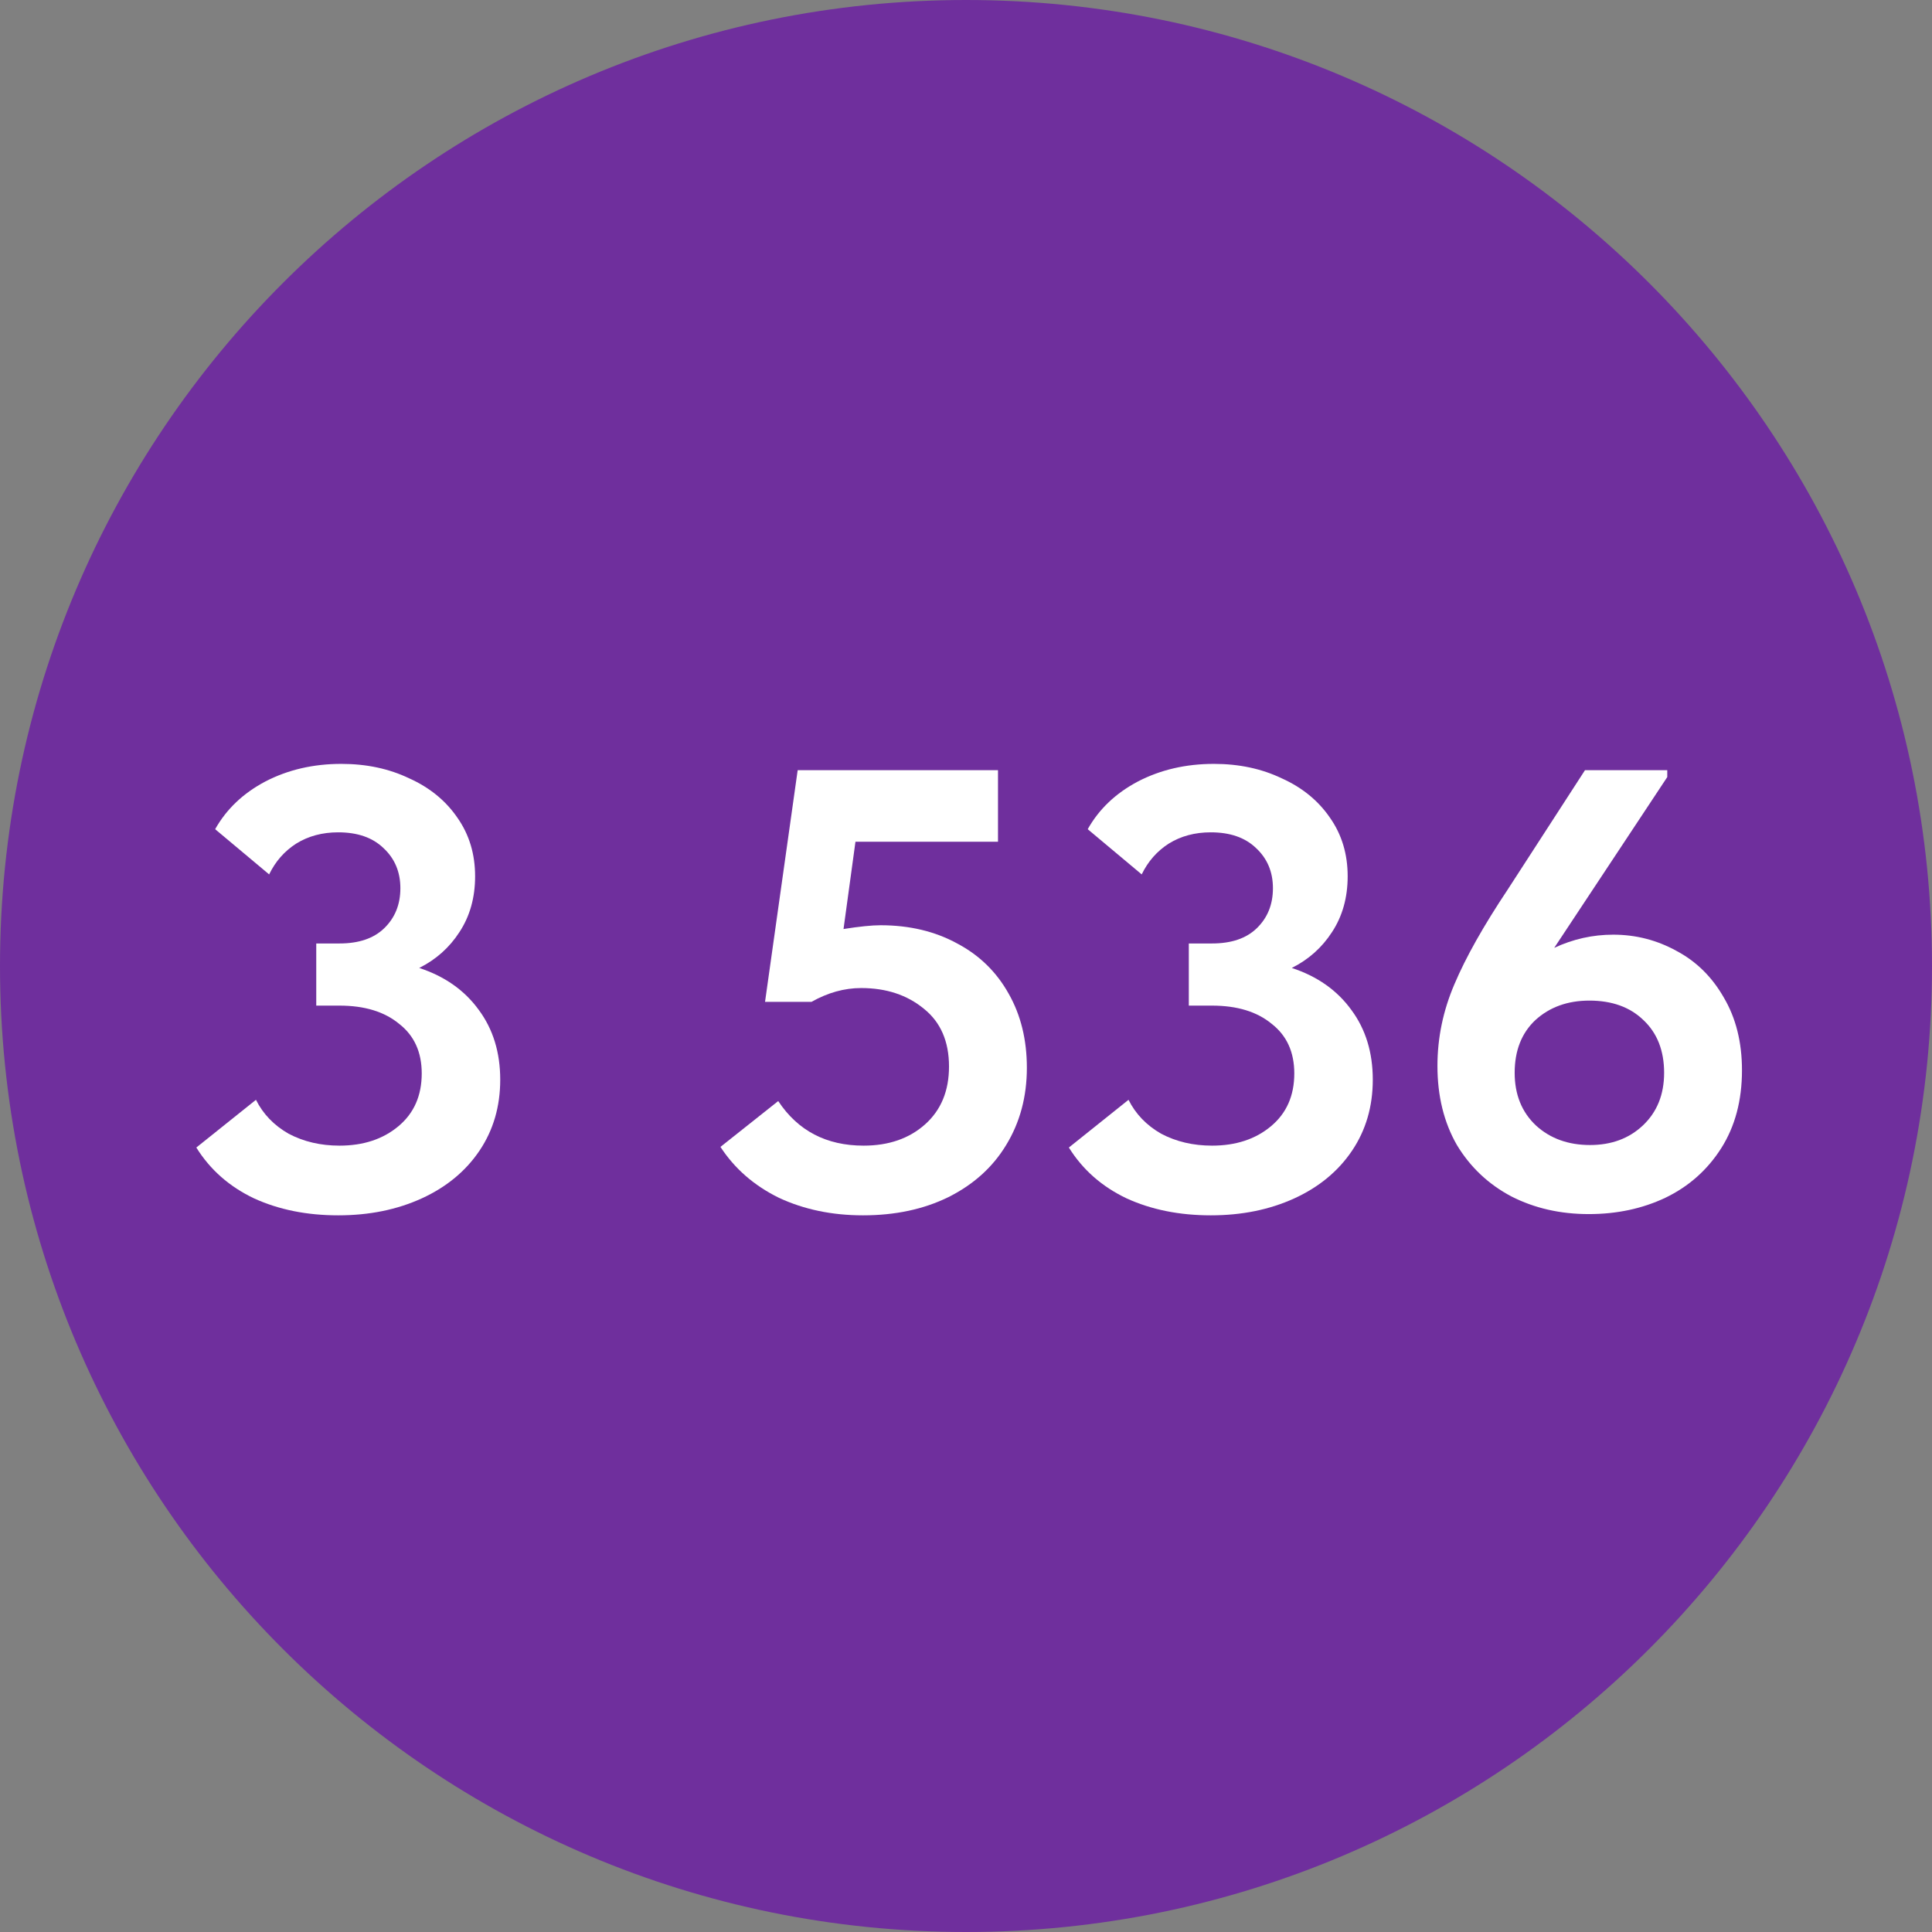
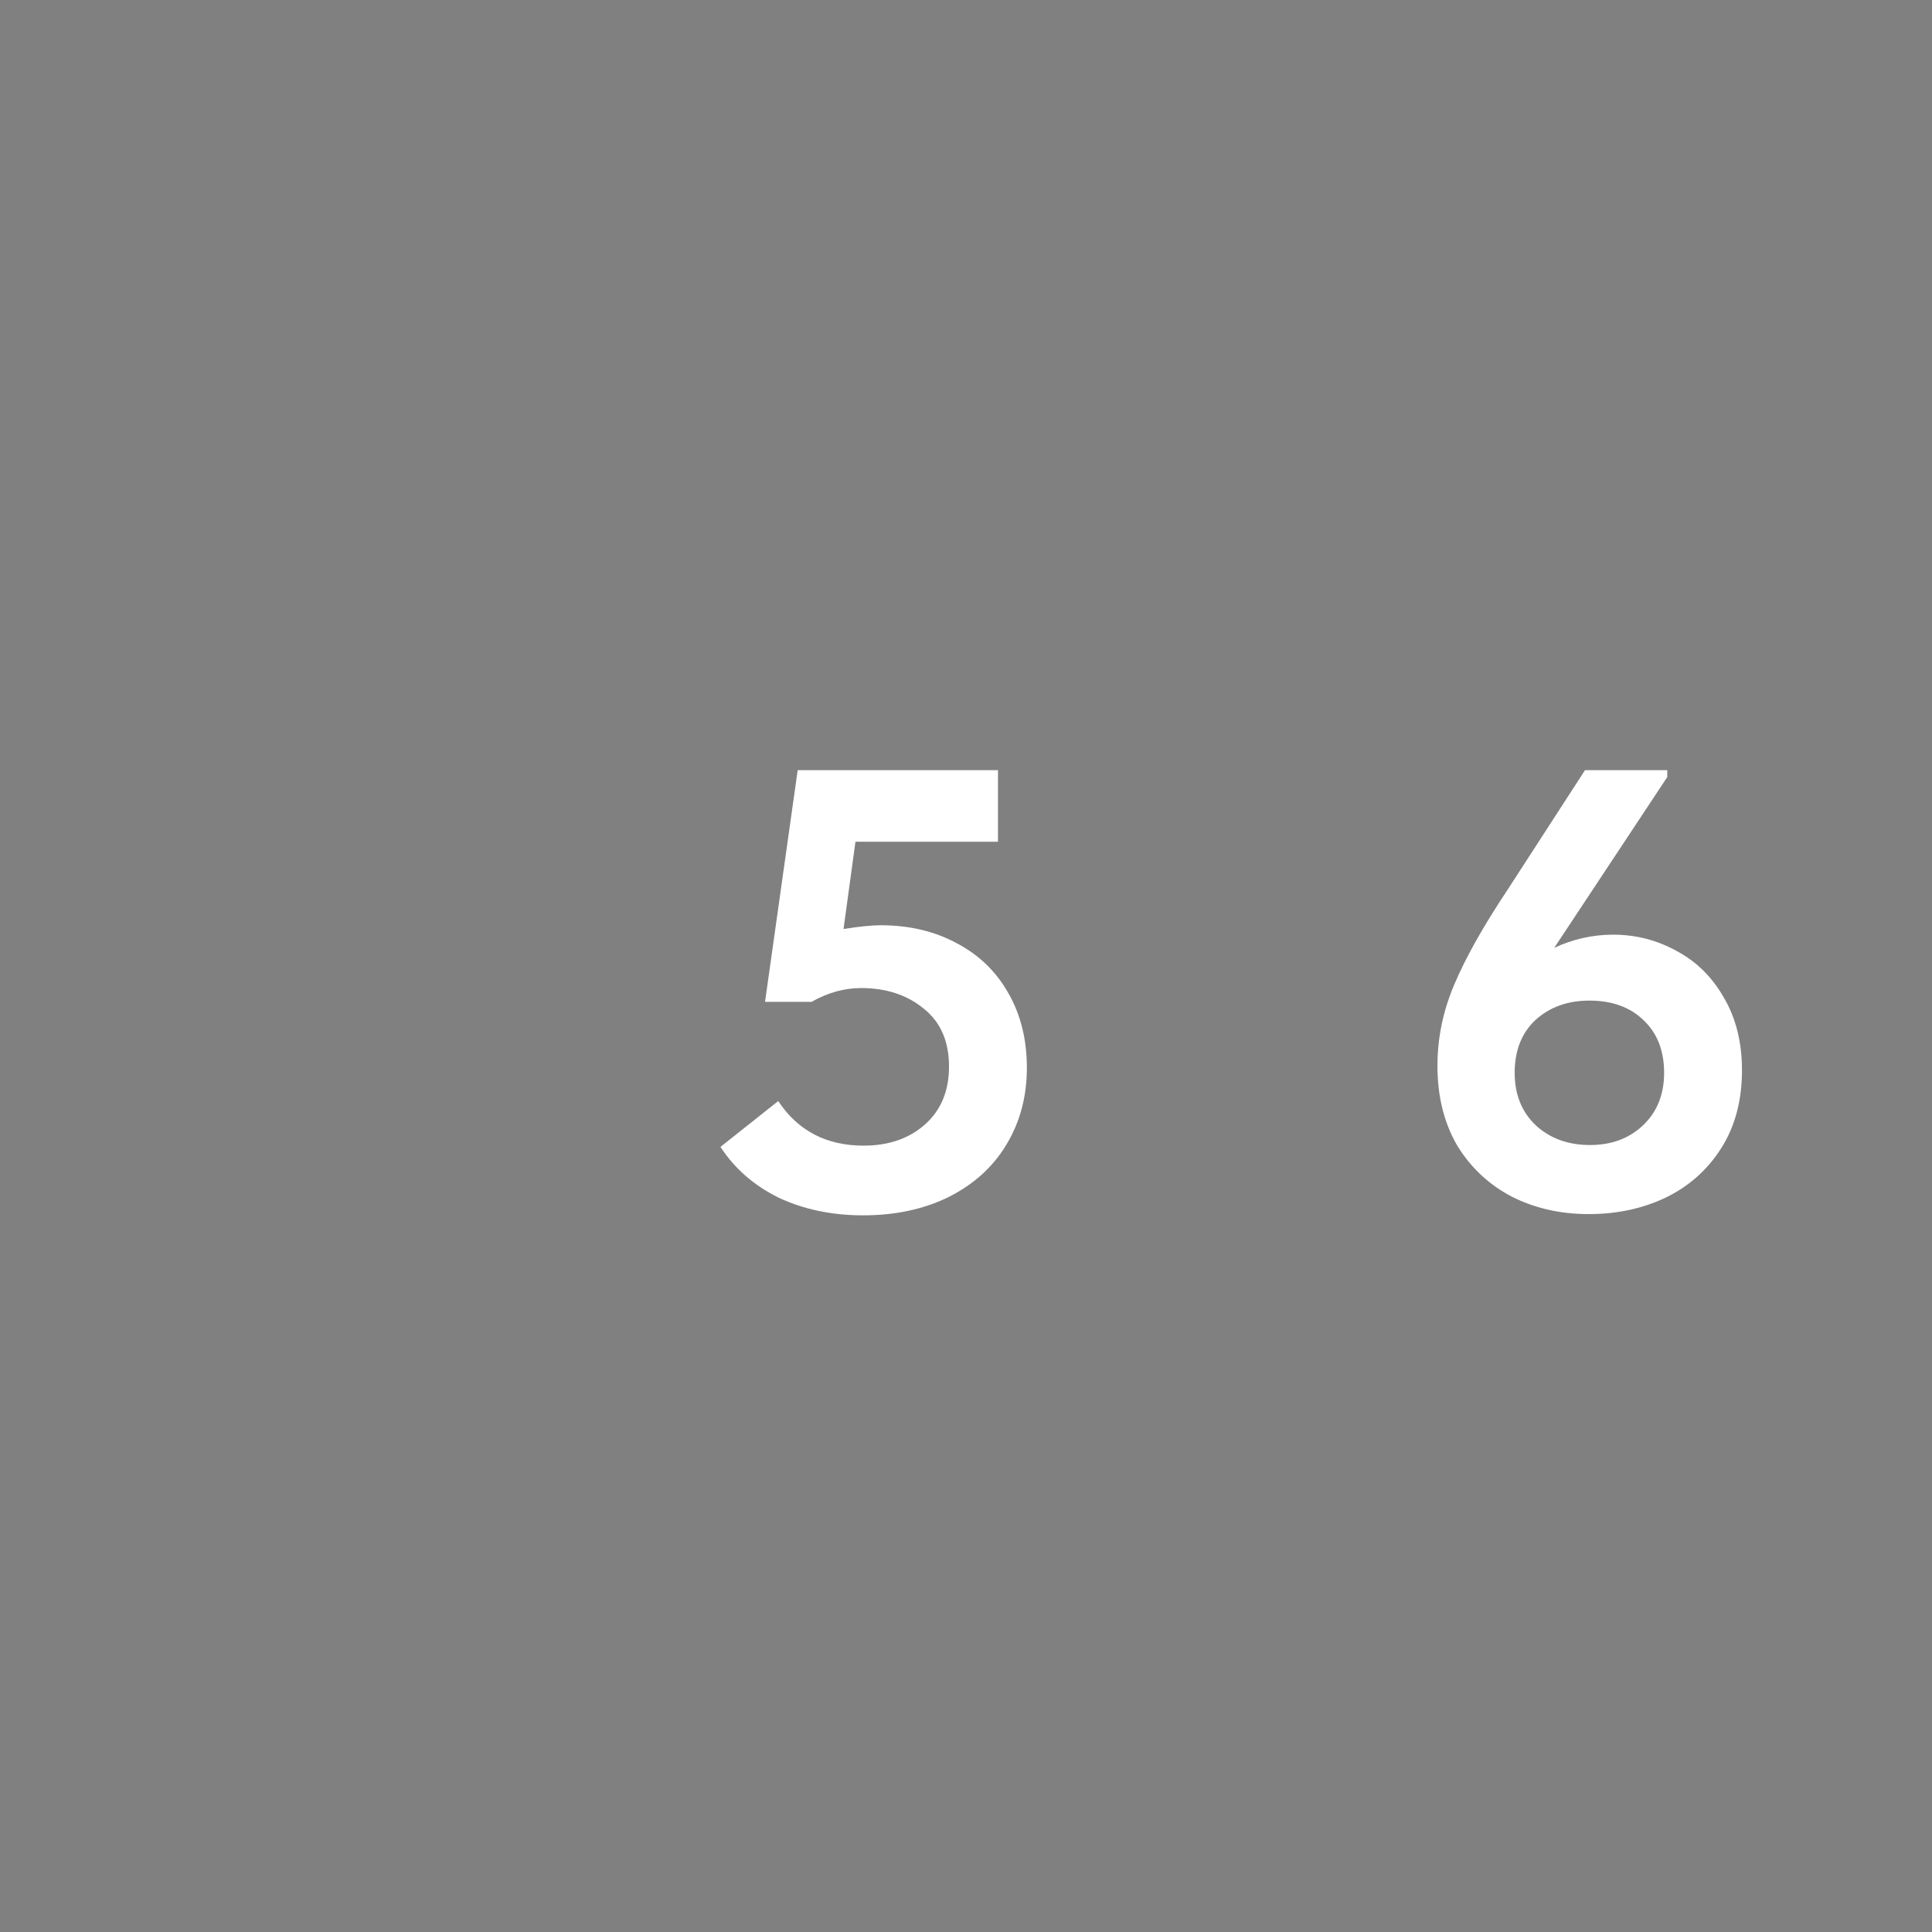
<svg xmlns="http://www.w3.org/2000/svg" width="107" height="107" viewBox="0 0 107 107" fill="none">
  <rect x="0" y="0" width="107" height="107" fill="#808080" stroke="none" />
-   <path d="M107 53.5C107 83.047 83.047 107 53.5 107C23.953 107 0 83.047 0 53.5C0 23.953 23.953 0 53.5 0C83.047 0 107 23.953 107 53.5Z" fill="#6F2F9D" />
-   <path d="M27.704 59.798C27.704 61.282 27.321 62.592 26.556 63.728C25.791 64.864 24.724 65.745 23.357 66.371C21.989 66.996 20.447 67.309 18.732 67.309C16.993 67.309 15.44 66.996 14.072 66.371C12.704 65.721 11.638 64.782 10.873 63.554L14.176 60.911C14.57 61.699 15.173 62.325 15.984 62.789C16.819 63.229 17.758 63.449 18.801 63.449C20.123 63.449 21.212 63.09 22.07 62.371C22.928 61.653 23.357 60.679 23.357 59.45C23.357 58.268 22.939 57.352 22.105 56.703C21.293 56.031 20.192 55.694 18.801 55.694H17.515V52.252H18.801C19.868 52.252 20.691 51.974 21.27 51.417C21.873 50.838 22.174 50.096 22.174 49.192C22.174 48.288 21.861 47.546 21.235 46.966C20.633 46.386 19.798 46.097 18.732 46.097C17.851 46.097 17.074 46.305 16.402 46.723C15.753 47.14 15.254 47.708 14.906 48.427L11.916 45.923C12.542 44.81 13.469 43.929 14.698 43.28C15.95 42.631 17.352 42.306 18.905 42.306C20.297 42.306 21.548 42.573 22.661 43.106C23.797 43.616 24.69 44.346 25.339 45.297C25.988 46.224 26.313 47.302 26.313 48.531C26.313 49.713 26.023 50.745 25.443 51.626C24.887 52.484 24.145 53.144 23.218 53.608C24.632 54.072 25.733 54.848 26.521 55.938C27.309 57.004 27.704 58.291 27.704 59.798Z" fill="white" />
  <path d="M56.871 59.137C56.871 60.737 56.489 62.163 55.724 63.415C54.982 64.643 53.915 65.605 52.524 66.301C51.156 66.973 49.58 67.309 47.795 67.309C46.079 67.309 44.526 66.985 43.135 66.336C41.767 65.663 40.689 64.725 39.901 63.519L43.1 60.98C44.19 62.626 45.766 63.449 47.83 63.449C49.221 63.449 50.357 63.055 51.238 62.267C52.119 61.479 52.559 60.412 52.559 59.068C52.559 57.677 52.095 56.61 51.168 55.868C50.241 55.103 49.081 54.721 47.691 54.721C46.763 54.721 45.847 54.976 44.943 55.486H42.37L44.178 42.654H55.272V46.618H47.378L46.717 51.452C47.598 51.313 48.282 51.243 48.769 51.243C50.368 51.243 51.782 51.58 53.011 52.252C54.24 52.901 55.19 53.828 55.863 55.034C56.535 56.216 56.871 57.584 56.871 59.137Z" fill="white" />
-   <path d="M76.029 59.798C76.029 61.282 75.646 62.592 74.881 63.728C74.116 64.864 73.05 65.745 71.682 66.371C70.314 66.996 68.772 67.309 67.057 67.309C65.318 67.309 63.765 66.996 62.397 66.371C61.029 65.721 59.963 64.782 59.197 63.554L62.501 60.911C62.895 61.699 63.498 62.325 64.309 62.789C65.144 63.229 66.083 63.449 67.126 63.449C68.448 63.449 69.537 63.09 70.395 62.371C71.253 61.653 71.682 60.679 71.682 59.45C71.682 58.268 71.264 57.352 70.43 56.703C69.618 56.031 68.517 55.694 67.126 55.694H65.84V52.252H67.126C68.193 52.252 69.016 51.974 69.595 51.417C70.198 50.838 70.499 50.096 70.499 49.192C70.499 48.288 70.186 47.546 69.561 46.966C68.958 46.386 68.123 46.097 67.057 46.097C66.176 46.097 65.399 46.305 64.727 46.723C64.078 47.14 63.579 47.708 63.231 48.427L60.241 45.923C60.867 44.81 61.794 43.929 63.023 43.28C64.275 42.631 65.677 42.306 67.231 42.306C68.622 42.306 69.874 42.573 70.986 43.106C72.122 43.616 73.015 44.346 73.664 45.297C74.313 46.224 74.638 47.302 74.638 48.531C74.638 49.713 74.348 50.745 73.768 51.626C73.212 52.484 72.47 53.144 71.543 53.608C72.957 54.072 74.058 54.848 74.846 55.938C75.635 57.004 76.029 58.291 76.029 59.798Z" fill="white" />
  <path d="M96.476 59.276C96.476 60.946 96.093 62.383 95.328 63.589C94.563 64.794 93.531 65.71 92.233 66.336C90.958 66.939 89.544 67.24 87.991 67.24C86.414 67.24 84.988 66.915 83.713 66.266C82.438 65.594 81.43 64.643 80.688 63.415C79.969 62.163 79.61 60.702 79.61 59.033C79.61 57.48 79.923 55.973 80.549 54.512C81.175 53.029 82.16 51.278 83.505 49.261L87.782 42.654H92.338V43.036L86.078 52.495C87.121 52.008 88.211 51.765 89.347 51.765C90.599 51.765 91.77 52.066 92.859 52.669C93.949 53.249 94.818 54.106 95.467 55.242C96.14 56.379 96.476 57.723 96.476 59.276ZM92.164 59.416C92.164 58.187 91.781 57.213 91.016 56.494C90.274 55.776 89.277 55.416 88.025 55.416C86.82 55.416 85.823 55.776 85.035 56.494C84.27 57.213 83.887 58.187 83.887 59.416C83.887 60.621 84.281 61.595 85.07 62.337C85.858 63.055 86.855 63.415 88.06 63.415C89.243 63.415 90.216 63.055 90.981 62.337C91.77 61.595 92.164 60.621 92.164 59.416Z" fill="white" />
</svg>